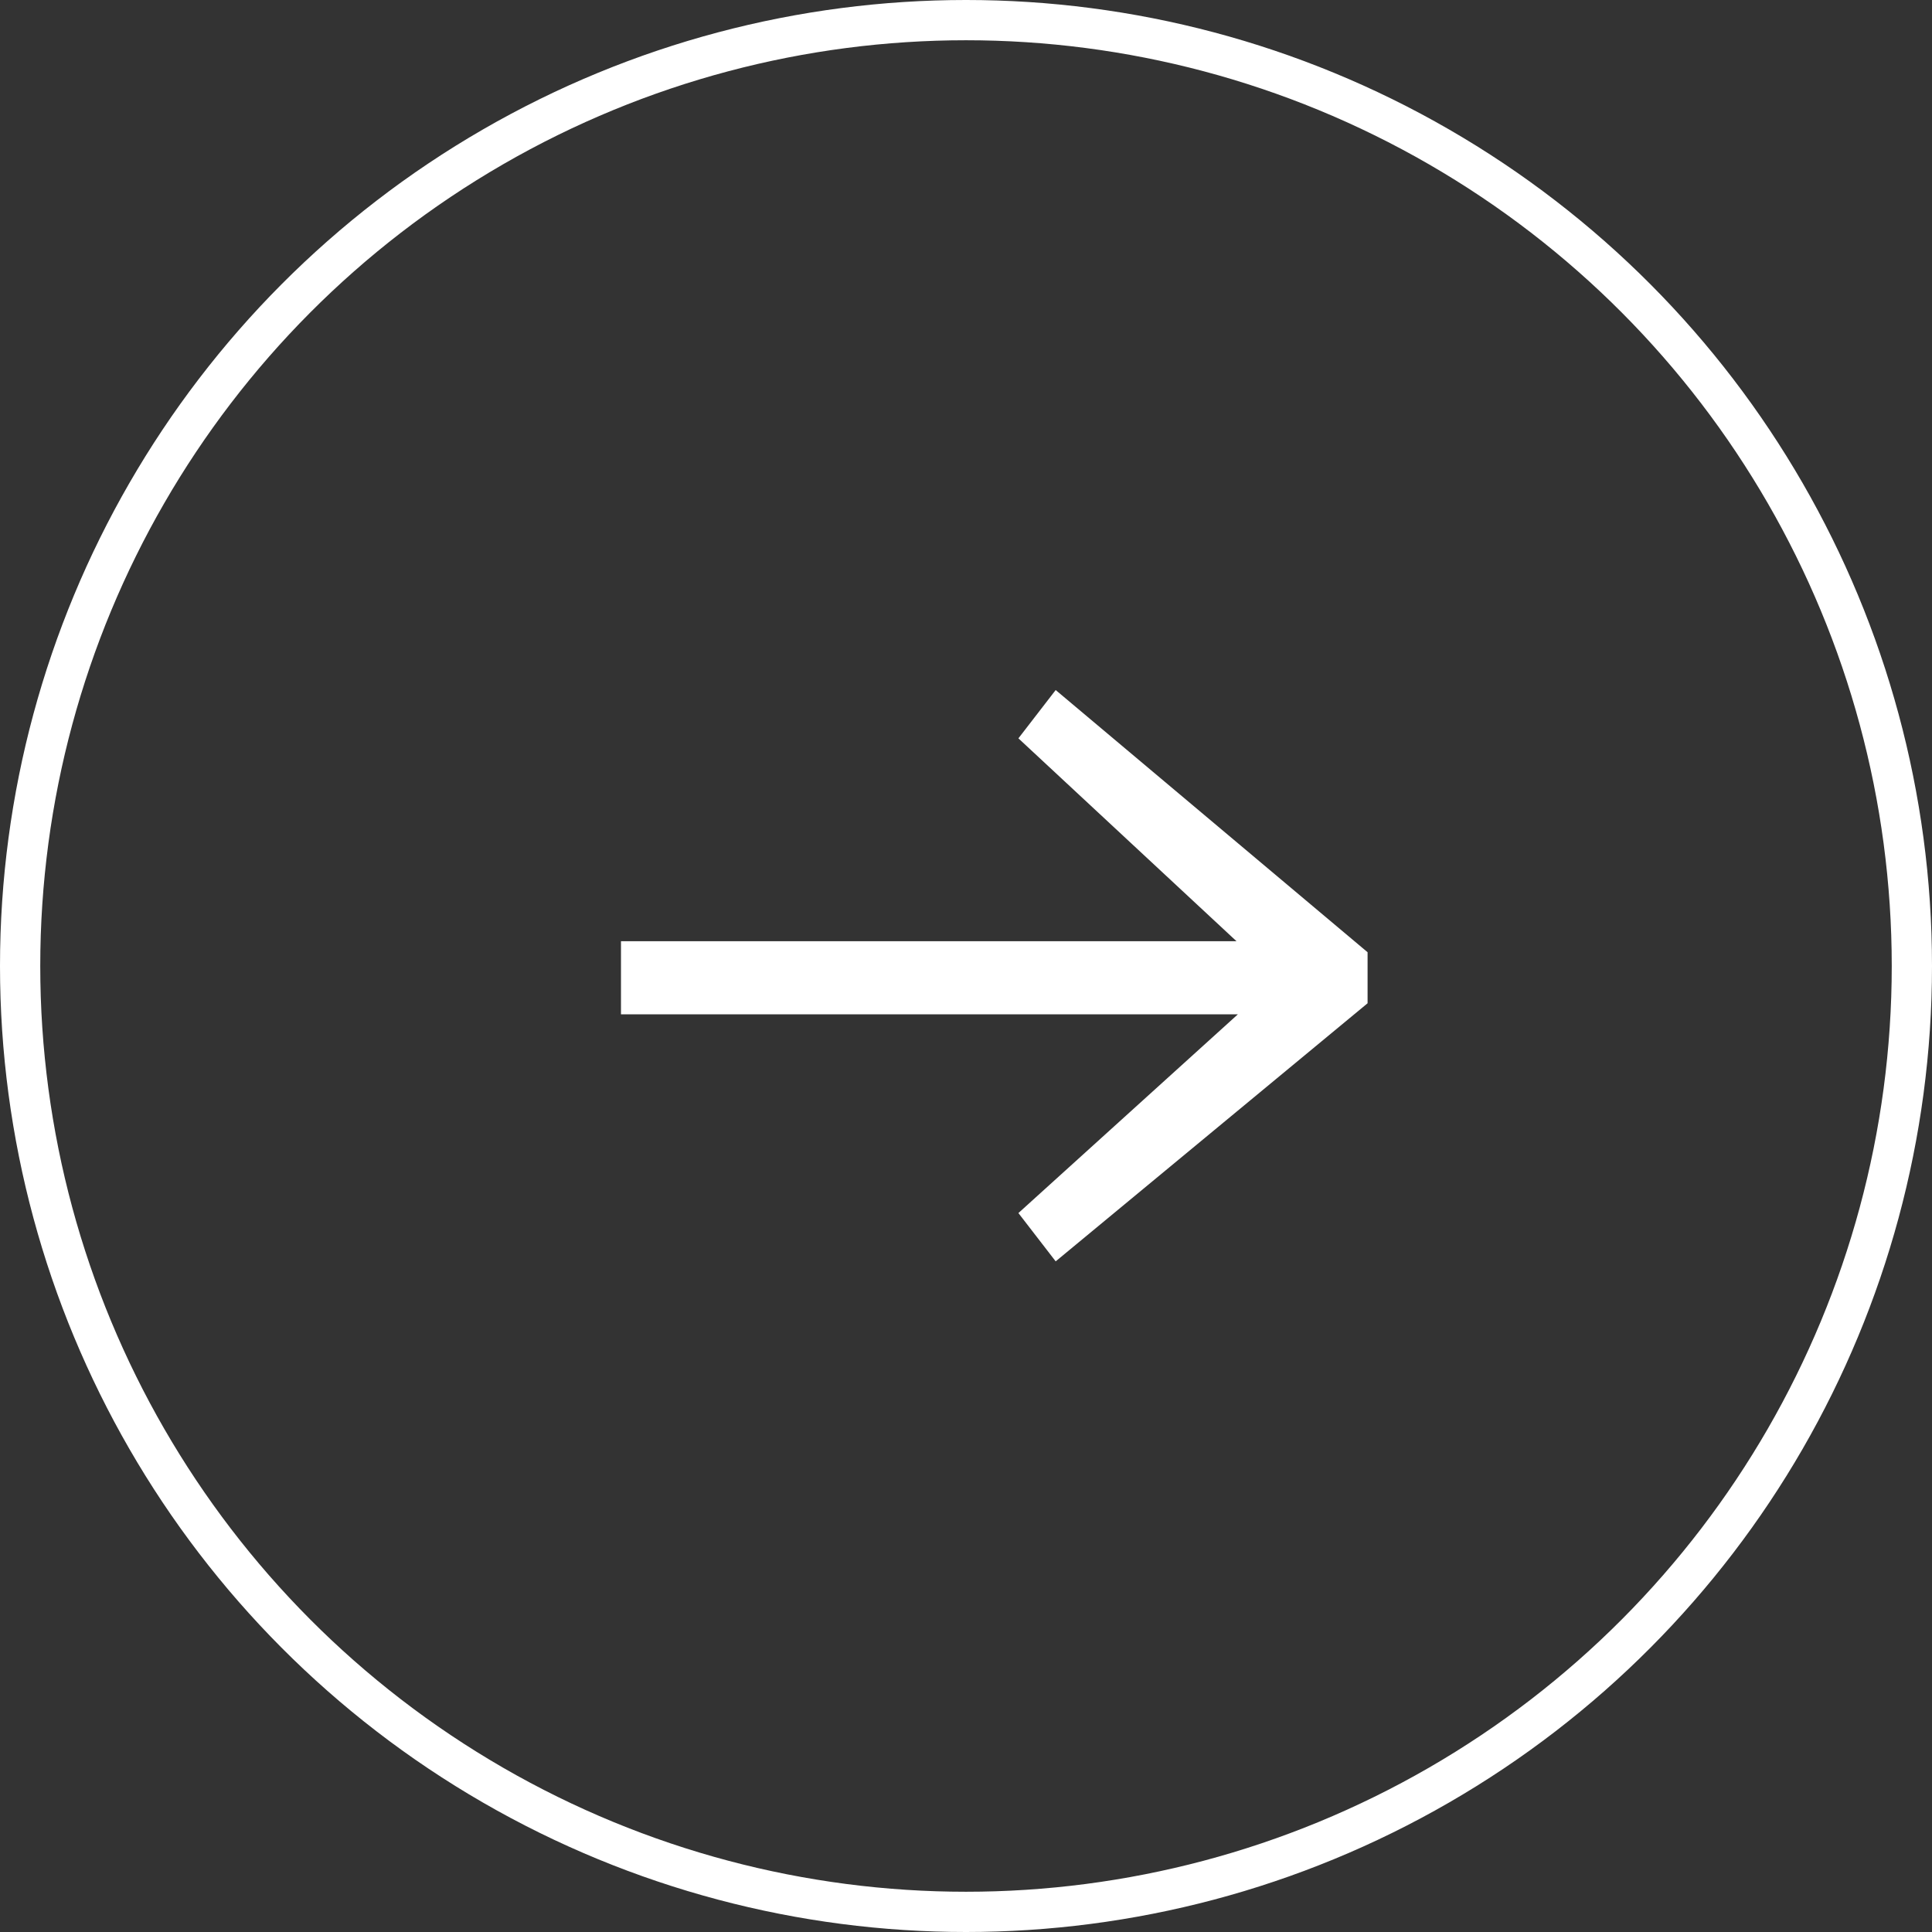
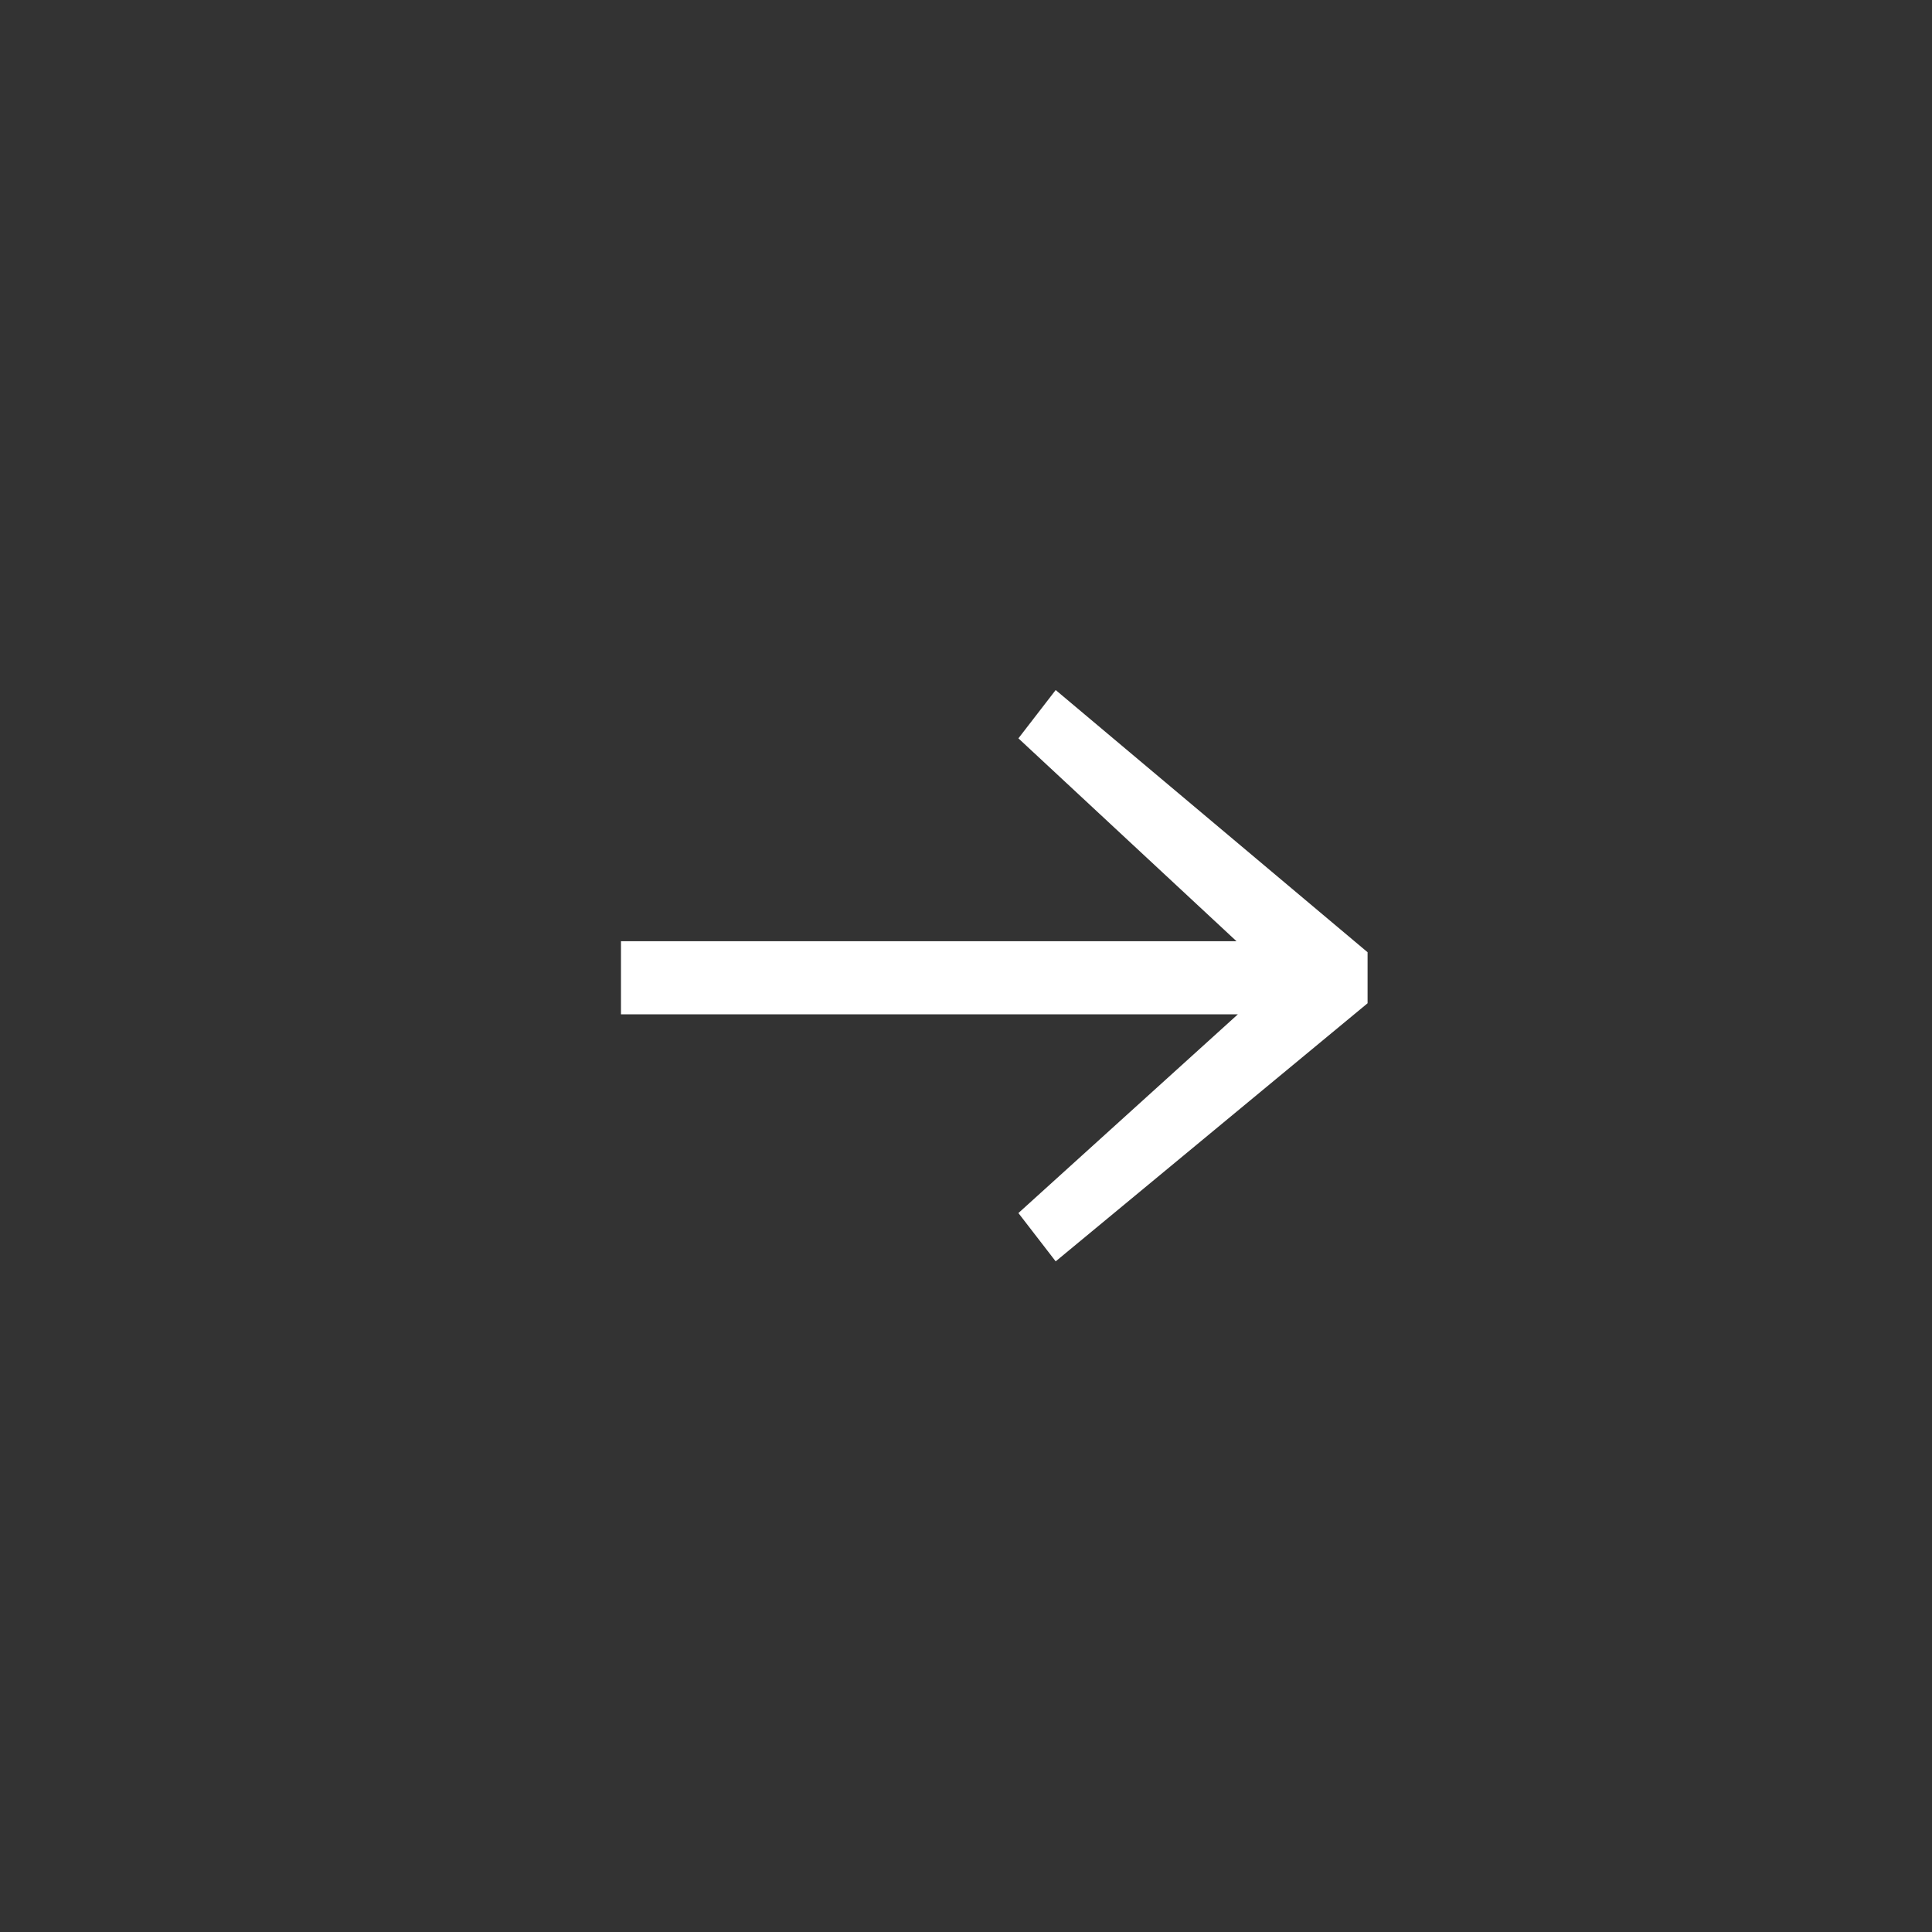
<svg xmlns="http://www.w3.org/2000/svg" width="48" height="48" viewBox="0 0 48 48" fill="none">
  <rect x="0" y="0" width="48" height="48" fill="#333333" stroke="none" />
-   <circle cx="24" cy="24" r="23.5" stroke="white" />
  <path d="M33.977 24.926L26.228 31.338L25.302 30.138L30.754 25.201H15.428V23.384H30.72L25.302 18.344L26.228 17.144L33.977 23.658V24.926Z" fill="white" />
</svg>